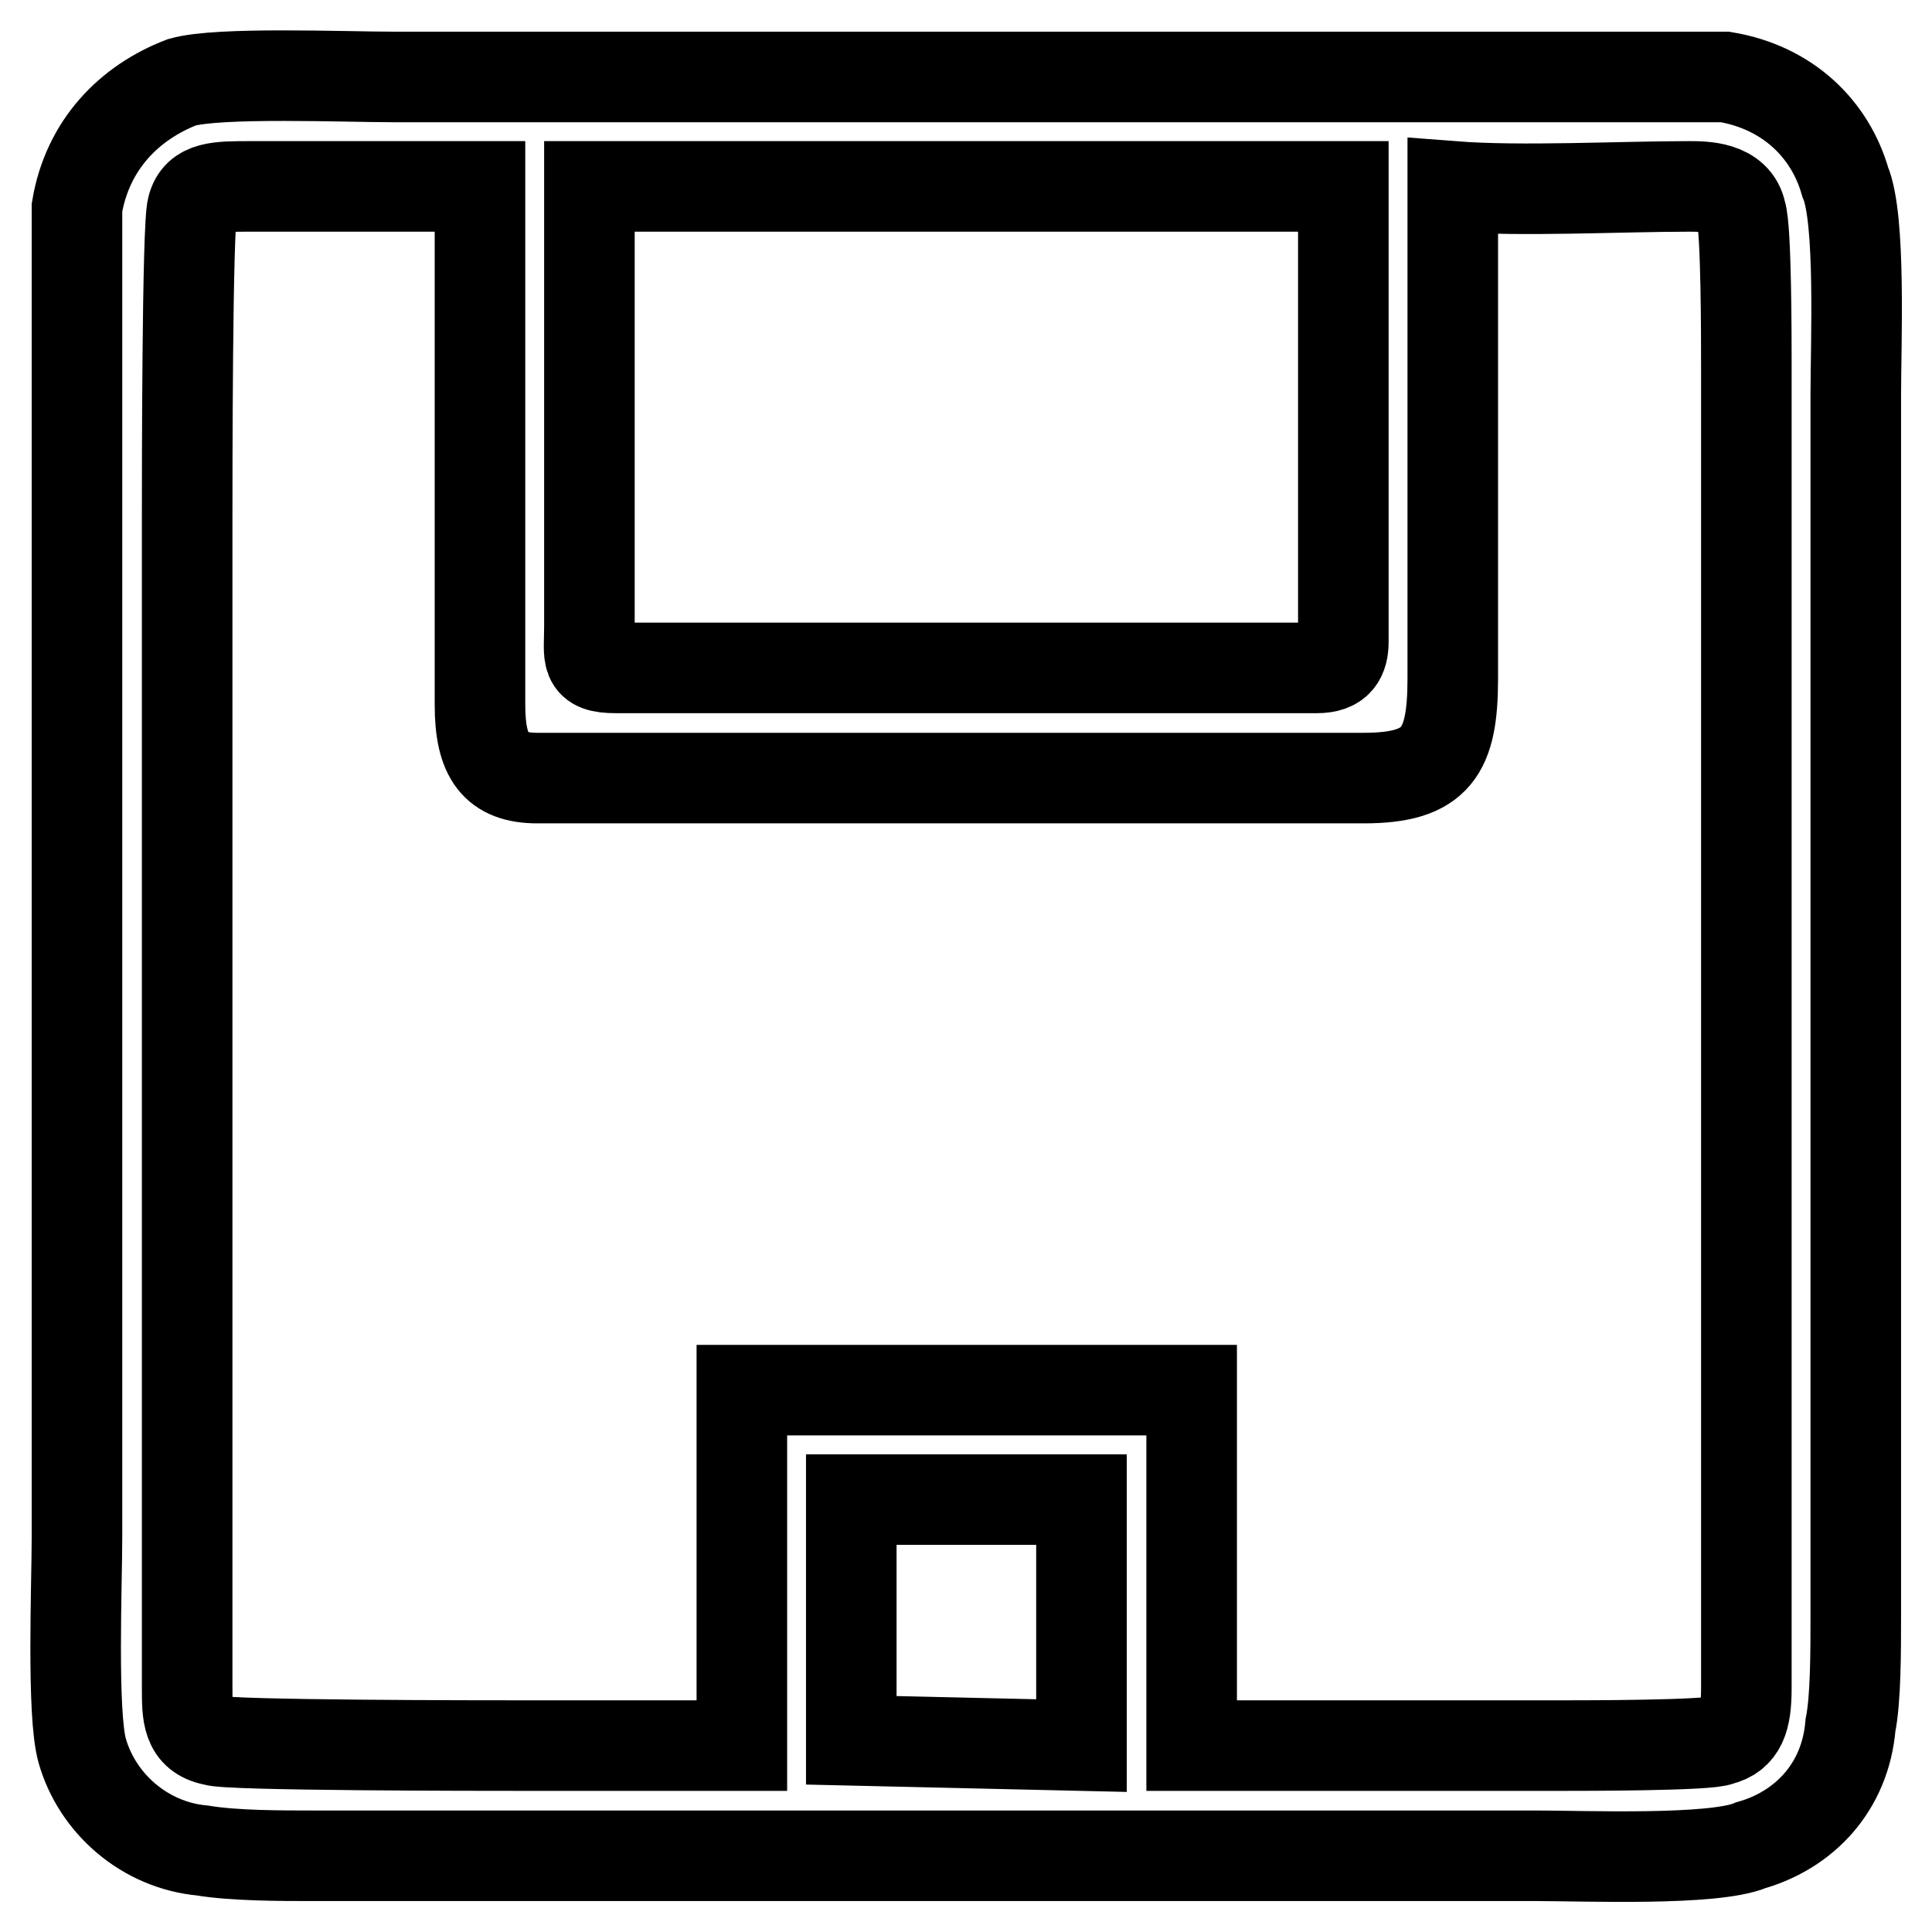
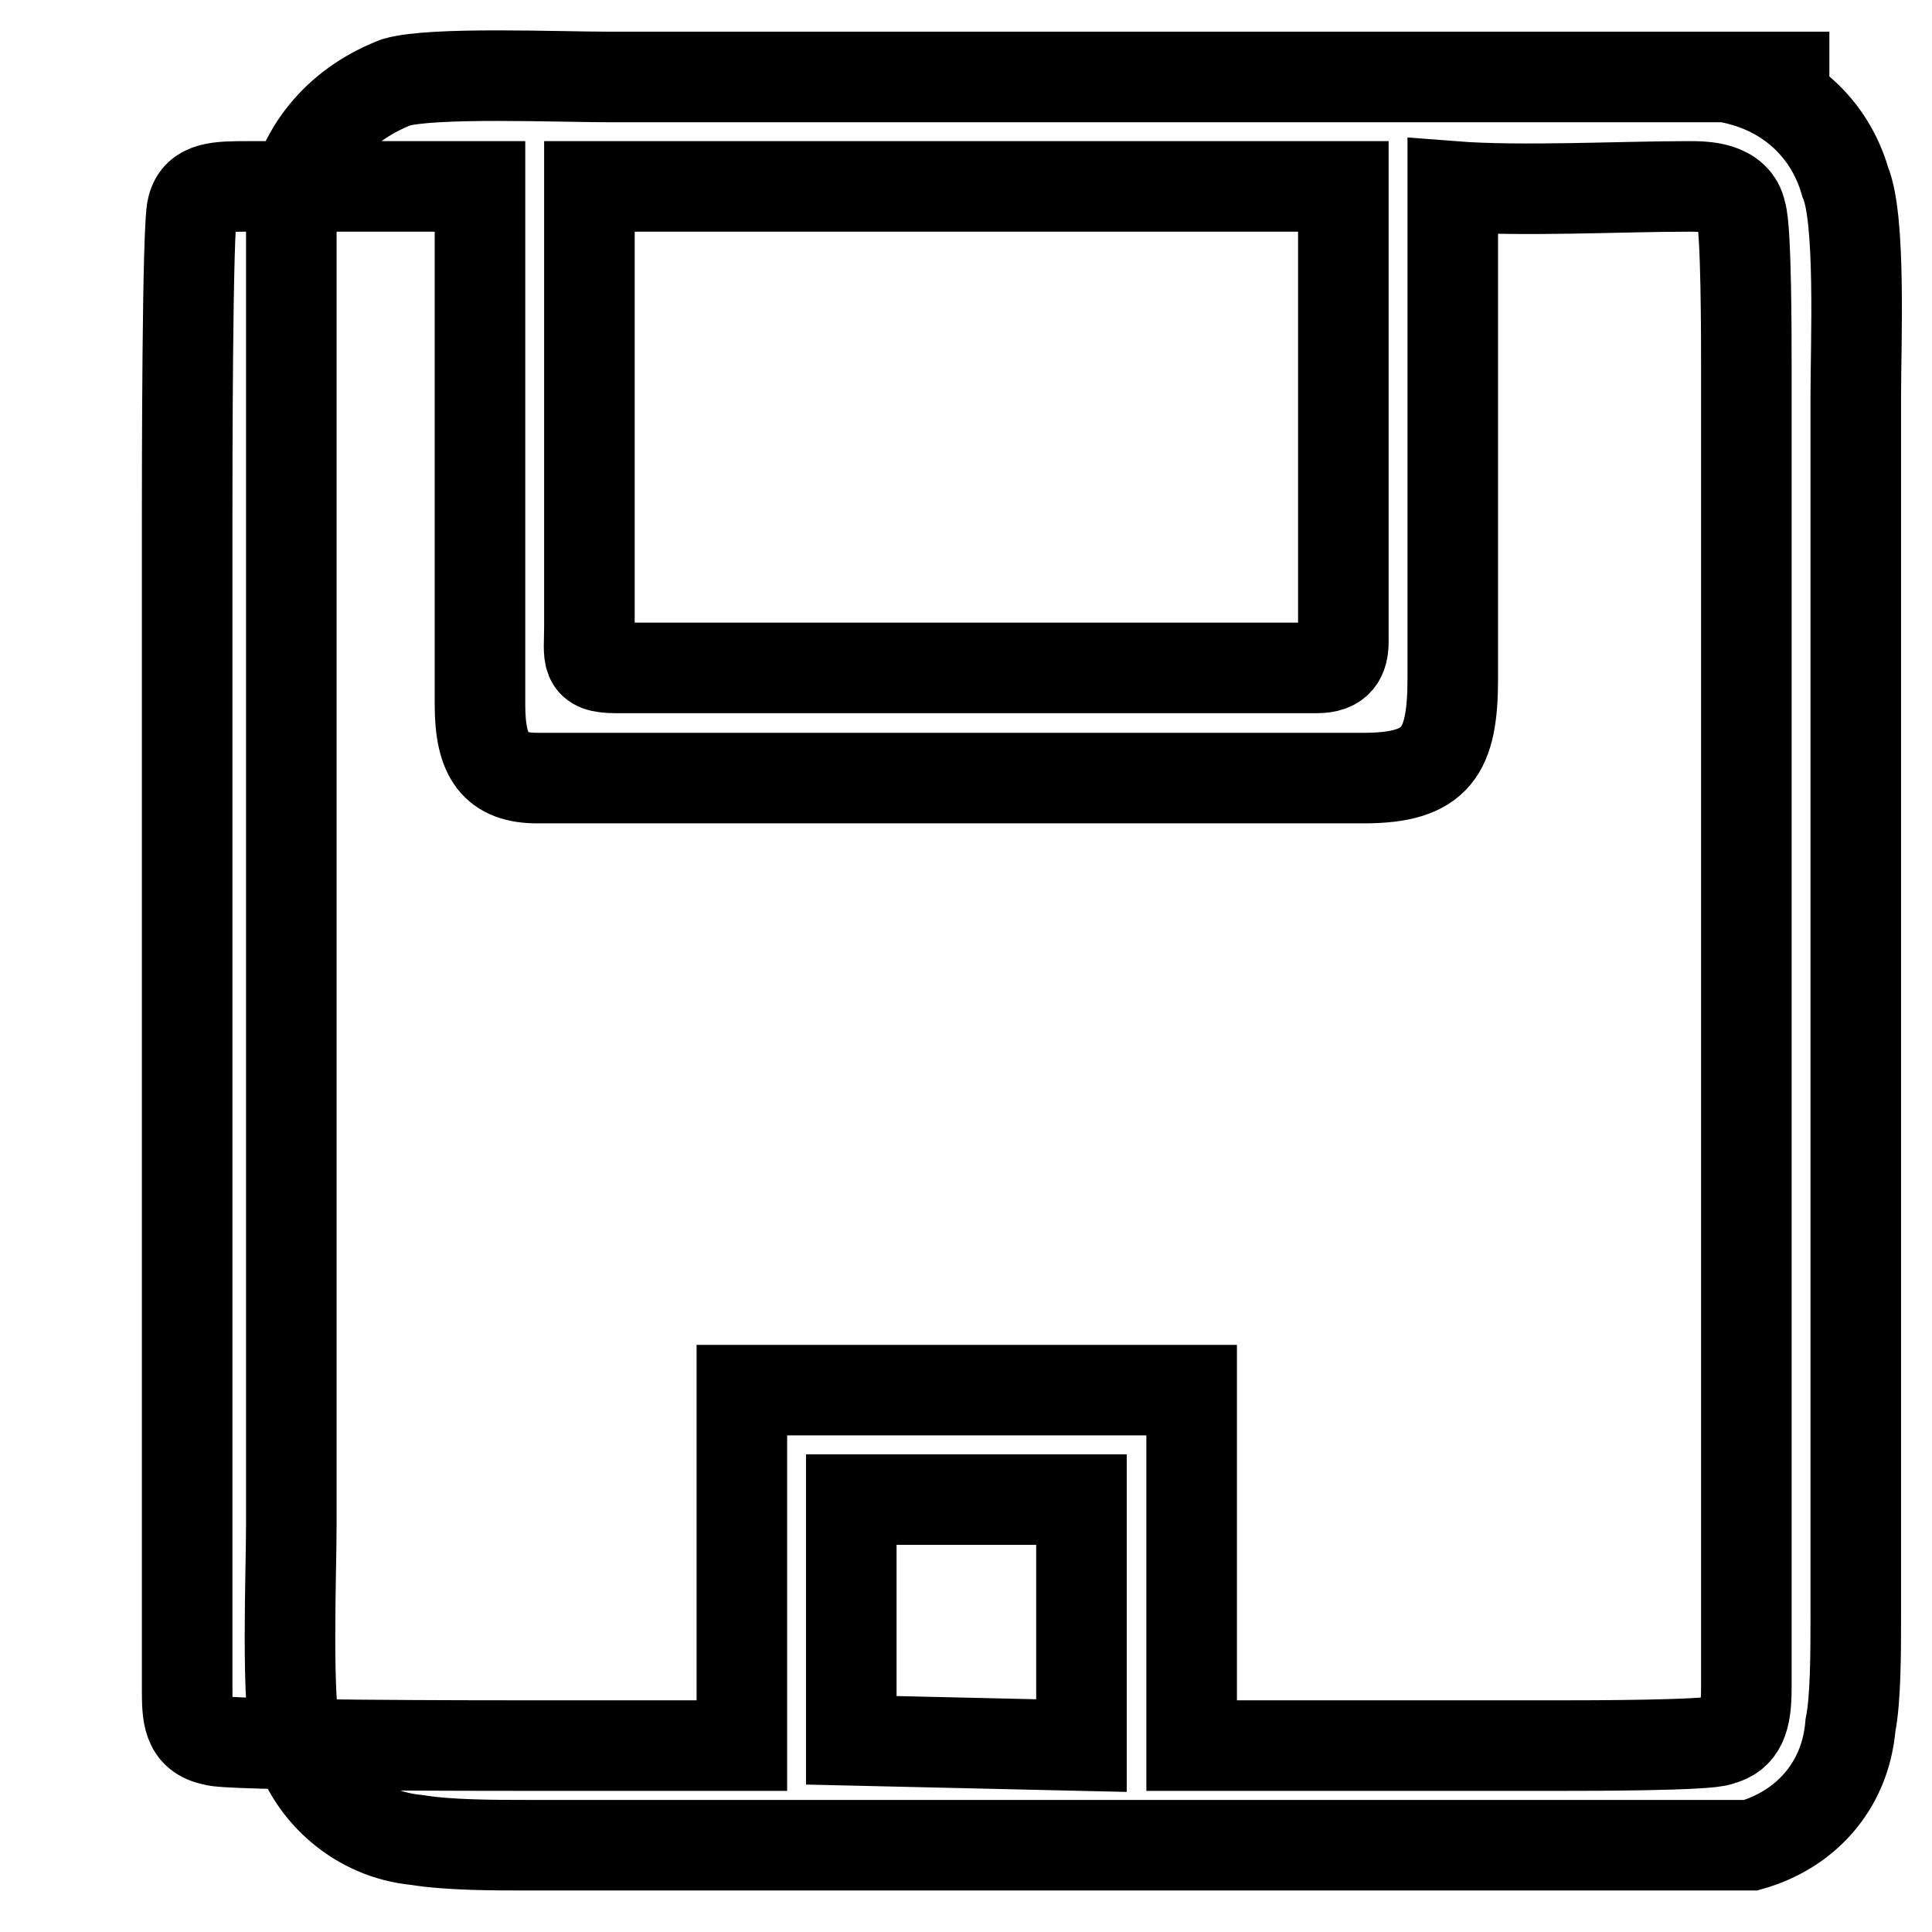
<svg xmlns="http://www.w3.org/2000/svg" version="1.1" x="0px" y="0px" viewBox="0 0 256 256" enable-background="new 0 0 256 256" xml:space="preserve">
  <g>
-     <path stroke-width="12" fill-opacity="0" stroke="#000000" d="M228.6,10.2c8.3,1.4,13.9,6.9,15.9,13.9c2.1,4.9,1.4,21.5,1.4,28.4V214c0,4.9,0,11.1-0.7,14.6 c-0.7,8.3-6.2,13.9-13.2,15.9c-4.9,2.1-22.2,1.4-28.4,1.4c-54.1,0-108.2,0-162.2,0c-4.2,0-10.4,0-14.6-0.7 c-7.6-0.7-13.9-6.2-15.9-13.2c-1.4-4.9-0.7-22.2-0.7-28.4V41.4c0-4.2,0-9.7,0-13.9c1.4-8.3,6.9-13.9,13.9-16.6 c4.9-1.4,21.5-0.7,28.4-0.7c54.1,0,107.5,0,161.5,0C218.2,10.2,224.4,10.2,228.6,10.2L228.6,10.2z M81.6,88.5h92.9 c2.8,0,3.5-1.4,3.5-3.5V24.7H78.1V83C78.1,87.1,77.4,88.5,81.6,88.5L81.6,88.5z M192.5,24.7v65.2c0,9.7-2.1,13.2-11.8,13.2 c-25.7,0-97.1,0-109.5,0c-5.5,0-7.6-2.8-7.6-9.7V24.7c-8.3,0-22.2,0-30.5,0c-4.2,0-6.9,0-7.6,2.8c-0.7,2.1-0.7,36.1-0.7,40.9v155.3 c0,3.5,0,6.2,3.5,6.9c1.4,0.7,36.1,0.7,40.9,0.7c13.9,0,15.3,0,29.1,0v-47.1h59.6v47.1c19.4,0,29.1,0,49.2,0c2.8,0,19.4,0,20.8-0.7 c2.8-0.7,3.5-2.8,3.5-6.9V48.3c0-3.5,0-18-0.7-20.1c-0.7-3.5-4.9-3.5-6.9-3.5C214.7,24.7,201.5,25.4,192.5,24.7L192.5,24.7z  M112.8,230.6l30.5,0.7v-32.6h-30.5V230.6z" />
+     <path stroke-width="12" fill-opacity="0" stroke="#000000" d="M228.6,10.2c8.3,1.4,13.9,6.9,15.9,13.9c2.1,4.9,1.4,21.5,1.4,28.4V214c0,4.9,0,11.1-0.7,14.6 c-0.7,8.3-6.2,13.9-13.2,15.9c-54.1,0-108.2,0-162.2,0c-4.2,0-10.4,0-14.6-0.7 c-7.6-0.7-13.9-6.2-15.9-13.2c-1.4-4.9-0.7-22.2-0.7-28.4V41.4c0-4.2,0-9.7,0-13.9c1.4-8.3,6.9-13.9,13.9-16.6 c4.9-1.4,21.5-0.7,28.4-0.7c54.1,0,107.5,0,161.5,0C218.2,10.2,224.4,10.2,228.6,10.2L228.6,10.2z M81.6,88.5h92.9 c2.8,0,3.5-1.4,3.5-3.5V24.7H78.1V83C78.1,87.1,77.4,88.5,81.6,88.5L81.6,88.5z M192.5,24.7v65.2c0,9.7-2.1,13.2-11.8,13.2 c-25.7,0-97.1,0-109.5,0c-5.5,0-7.6-2.8-7.6-9.7V24.7c-8.3,0-22.2,0-30.5,0c-4.2,0-6.9,0-7.6,2.8c-0.7,2.1-0.7,36.1-0.7,40.9v155.3 c0,3.5,0,6.2,3.5,6.9c1.4,0.7,36.1,0.7,40.9,0.7c13.9,0,15.3,0,29.1,0v-47.1h59.6v47.1c19.4,0,29.1,0,49.2,0c2.8,0,19.4,0,20.8-0.7 c2.8-0.7,3.5-2.8,3.5-6.9V48.3c0-3.5,0-18-0.7-20.1c-0.7-3.5-4.9-3.5-6.9-3.5C214.7,24.7,201.5,25.4,192.5,24.7L192.5,24.7z  M112.8,230.6l30.5,0.7v-32.6h-30.5V230.6z" />
  </g>
</svg>